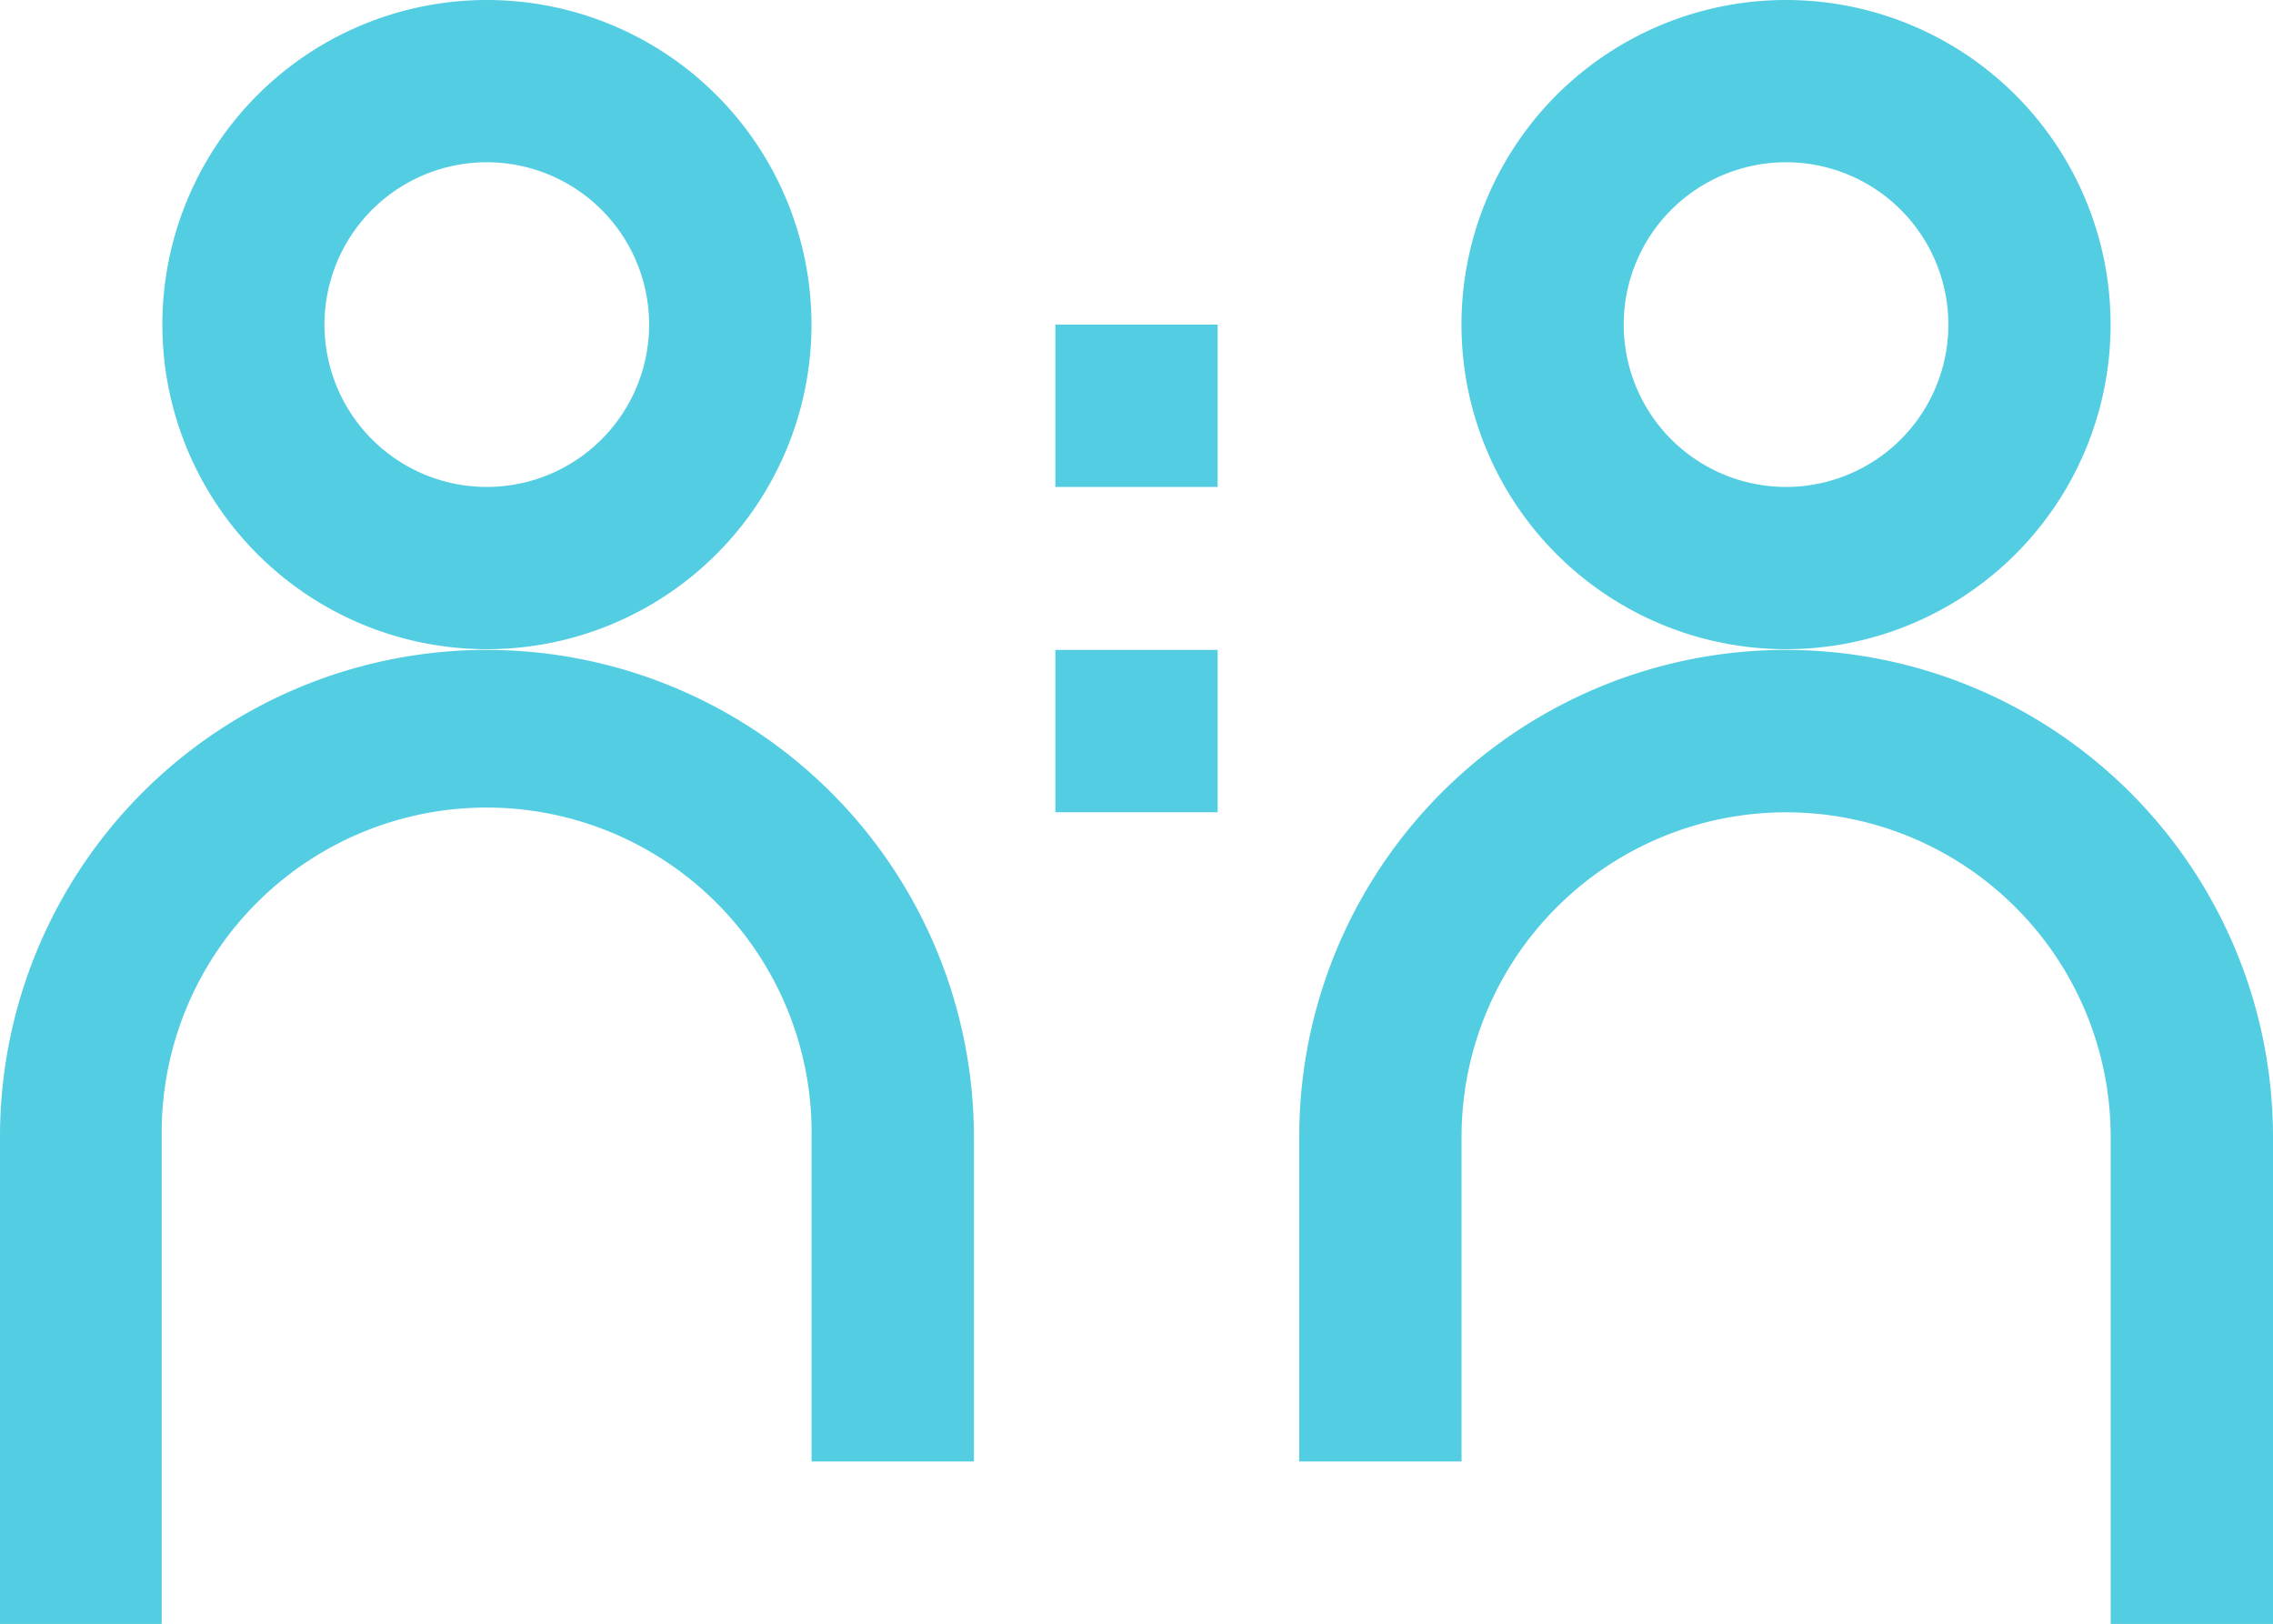
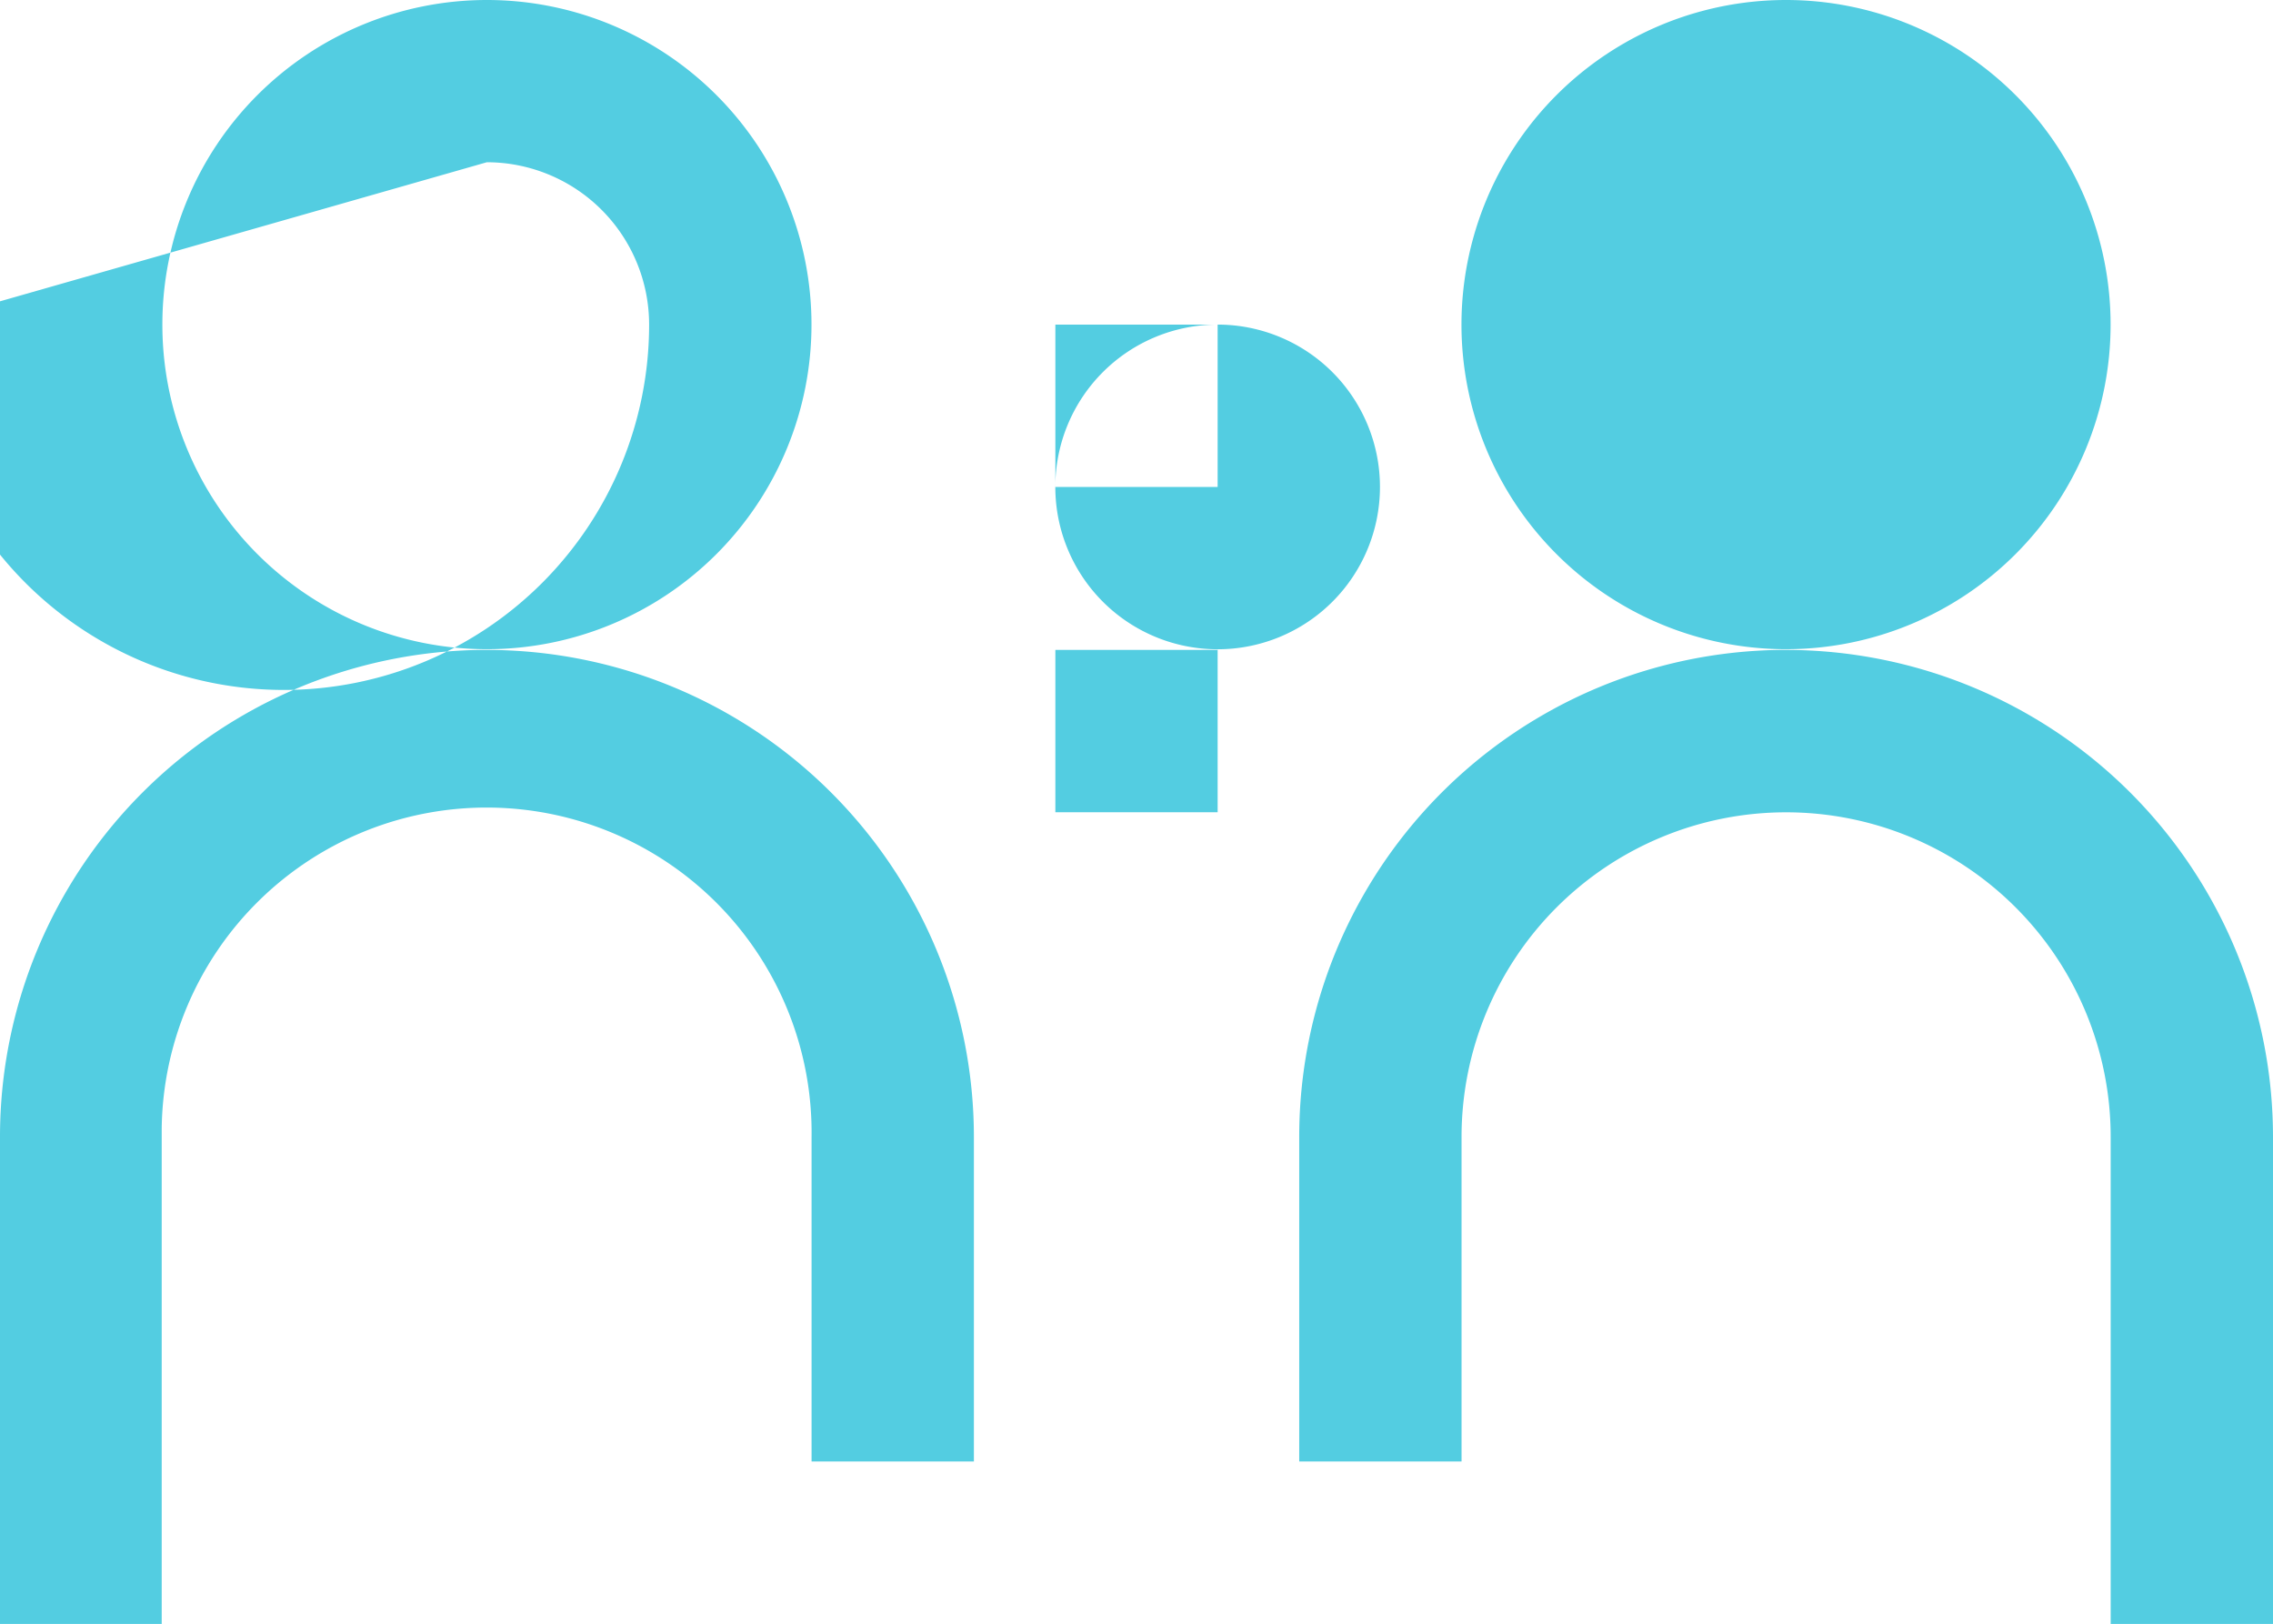
<svg xmlns="http://www.w3.org/2000/svg" width="55.326" height="39.523" viewBox="0 0 55.326 39.523">
-   <path id="Path_20984" data-name="Path 20984" d="M99.438,105.6v3.951H95.488V105.6Zm13.835-3.951a3.951,3.951,0,1,0,3.951,3.951h0a3.952,3.952,0,0,0-3.951-3.951Zm-31.621,0A3.951,3.951,0,1,0,85.6,105.6h0a3.952,3.952,0,0,0-3.951-3.951ZM113.273,97.7a7.9,7.9,0,1,1-7.9,7.9h0A7.9,7.9,0,0,1,113.273,97.7Zm-31.621,0a7.9,7.9,0,1,1-7.9,7.9h0a7.9,7.9,0,0,1,7.9-7.9Zm17.786,15.818v3.951H95.488v-3.951Zm-17.786,0A11.857,11.857,0,0,1,93.505,125.37h0v7.9H89.554v-7.9a7.909,7.909,0,1,0-15.818-.212v12.065H69.8V125.37a11.848,11.848,0,0,1,11.853-11.853Zm31.621,0a11.857,11.857,0,0,1,11.853,11.853v11.853h-3.951V125.37a7.9,7.9,0,1,0-15.8,0v7.9h-3.951v-7.9a11.848,11.848,0,0,1,11.853-11.853Z" transform="translate(-69.8 -97.7)" fill="#53cde1" />
+   <path id="Path_20984" data-name="Path 20984" d="M99.438,105.6v3.951H95.488V105.6Za3.951,3.951,0,1,0,3.951,3.951h0a3.952,3.952,0,0,0-3.951-3.951Zm-31.621,0A3.951,3.951,0,1,0,85.6,105.6h0a3.952,3.952,0,0,0-3.951-3.951ZM113.273,97.7a7.9,7.9,0,1,1-7.9,7.9h0A7.9,7.9,0,0,1,113.273,97.7Zm-31.621,0a7.9,7.9,0,1,1-7.9,7.9h0a7.9,7.9,0,0,1,7.9-7.9Zm17.786,15.818v3.951H95.488v-3.951Zm-17.786,0A11.857,11.857,0,0,1,93.505,125.37h0v7.9H89.554v-7.9a7.909,7.909,0,1,0-15.818-.212v12.065H69.8V125.37a11.848,11.848,0,0,1,11.853-11.853Zm31.621,0a11.857,11.857,0,0,1,11.853,11.853v11.853h-3.951V125.37a7.9,7.9,0,1,0-15.8,0v7.9h-3.951v-7.9a11.848,11.848,0,0,1,11.853-11.853Z" transform="translate(-69.8 -97.7)" fill="#53cde1" />
</svg>